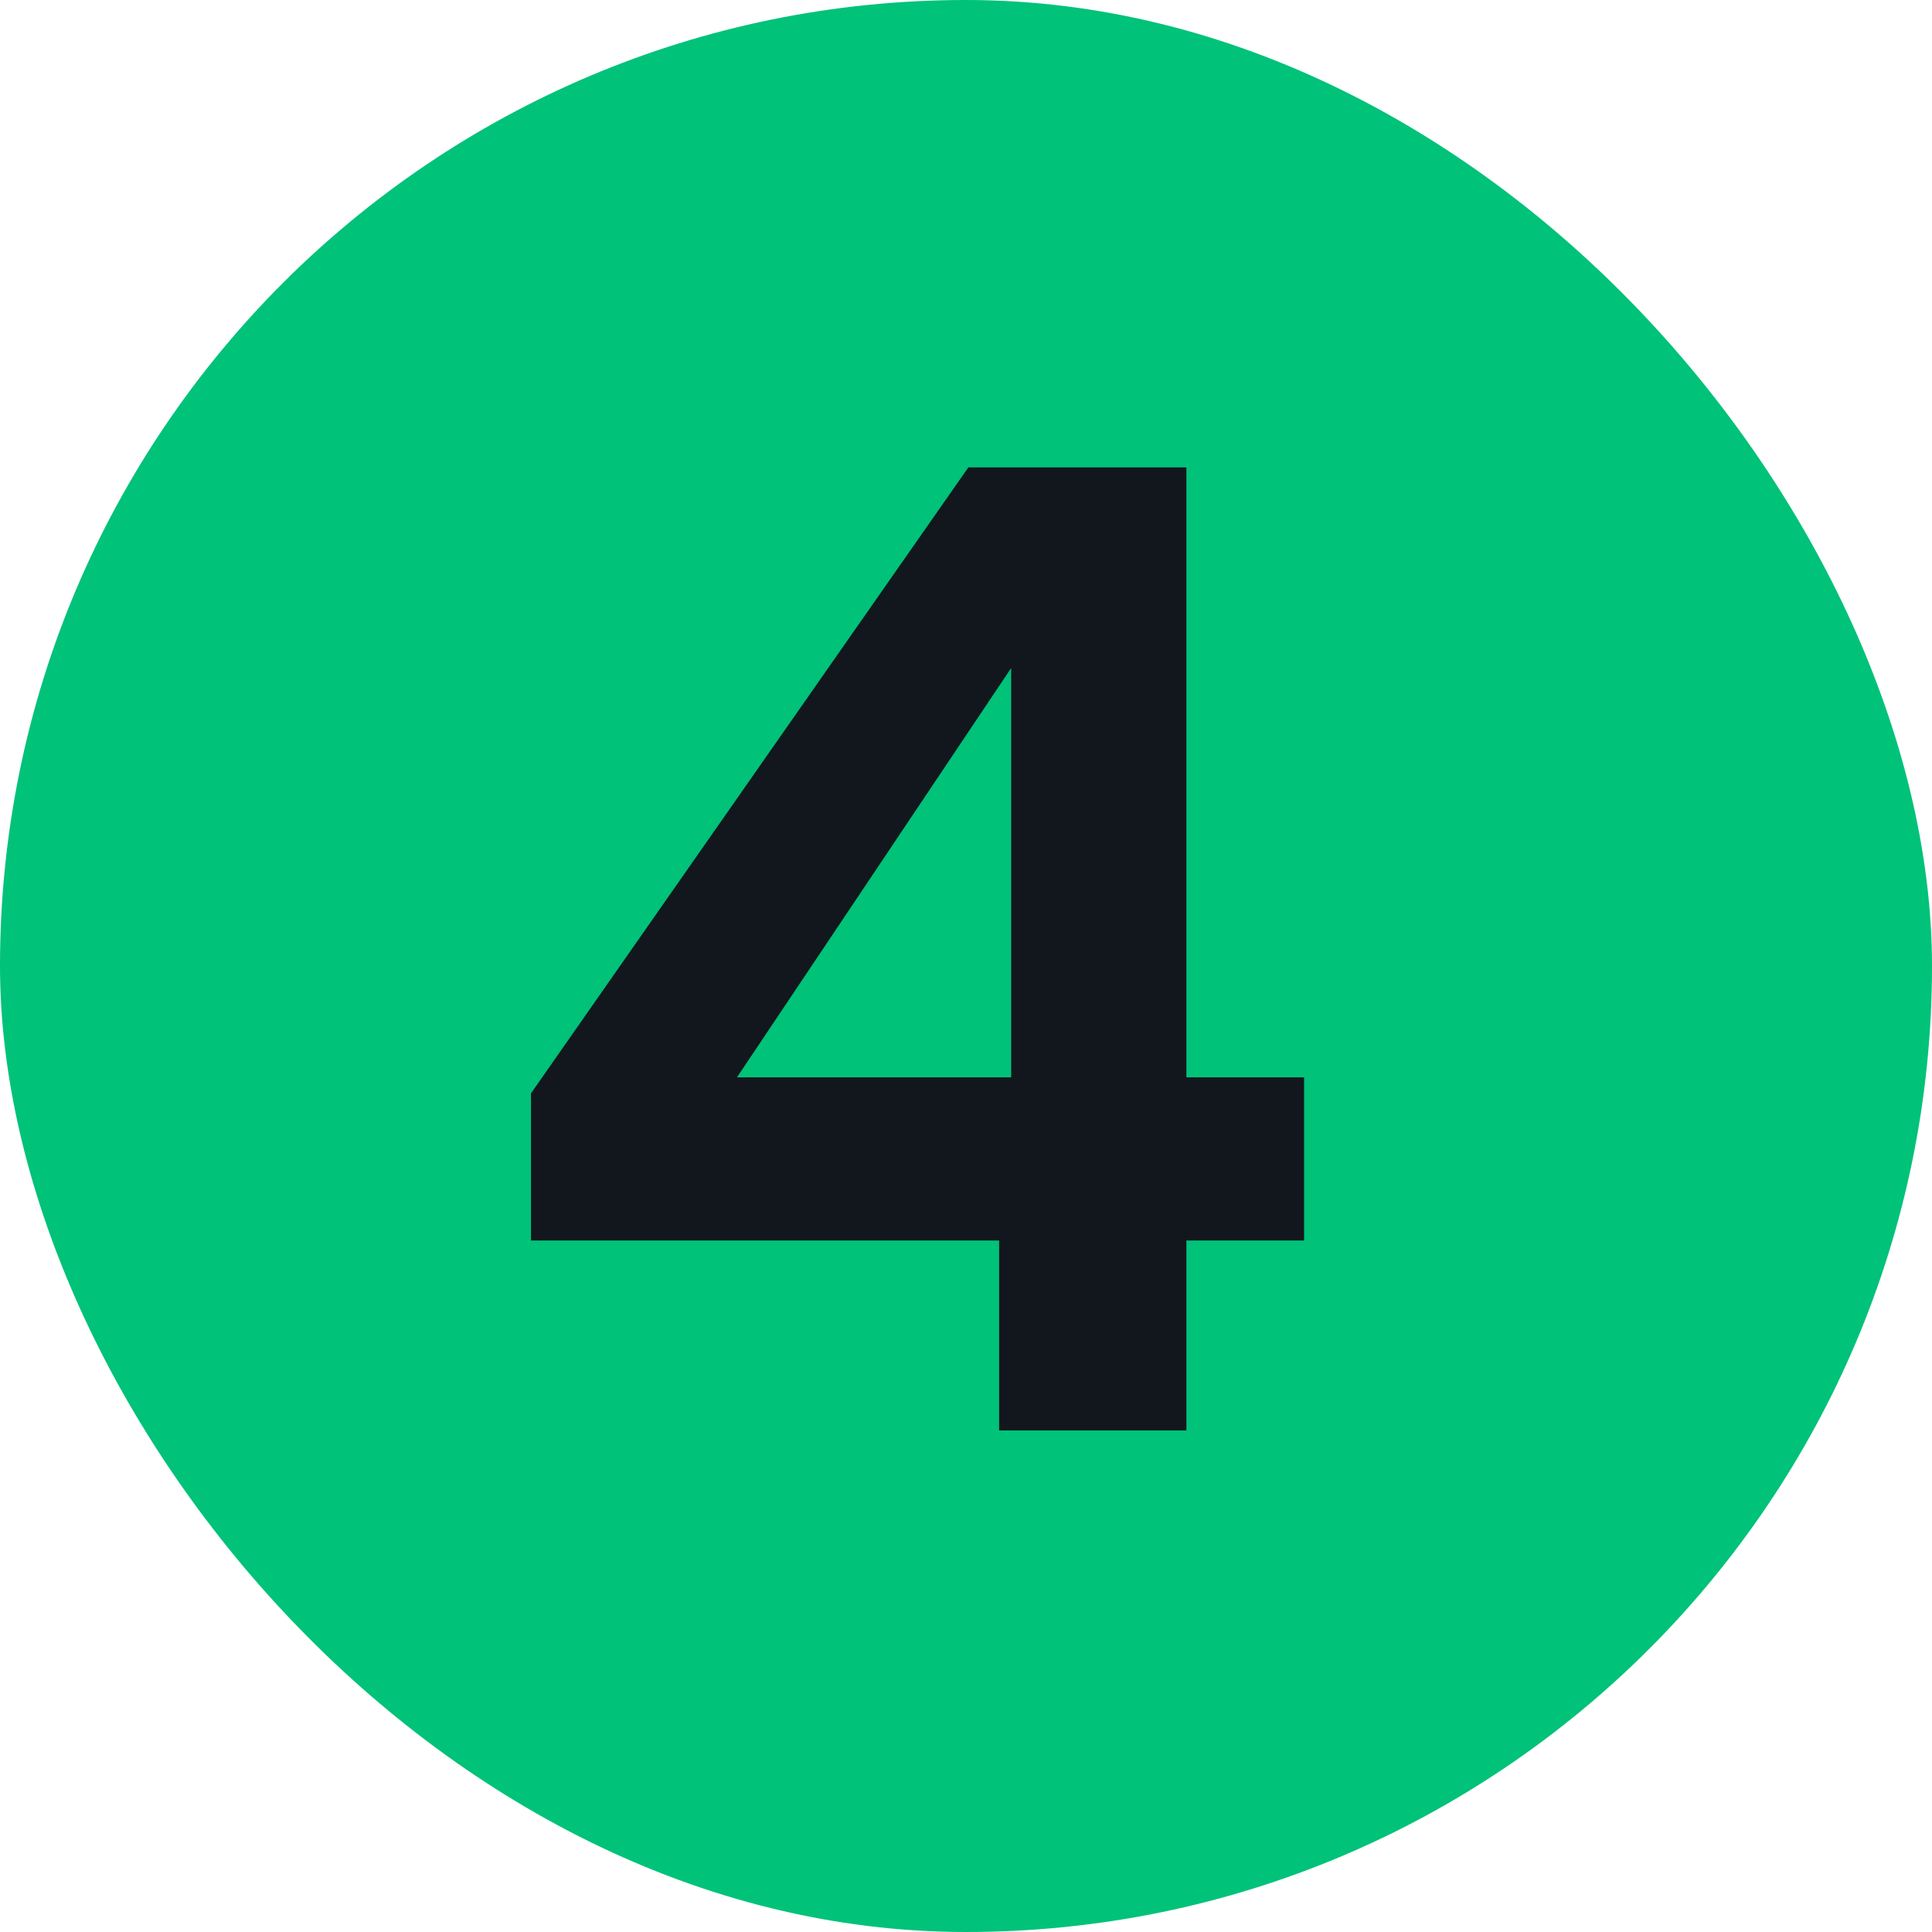
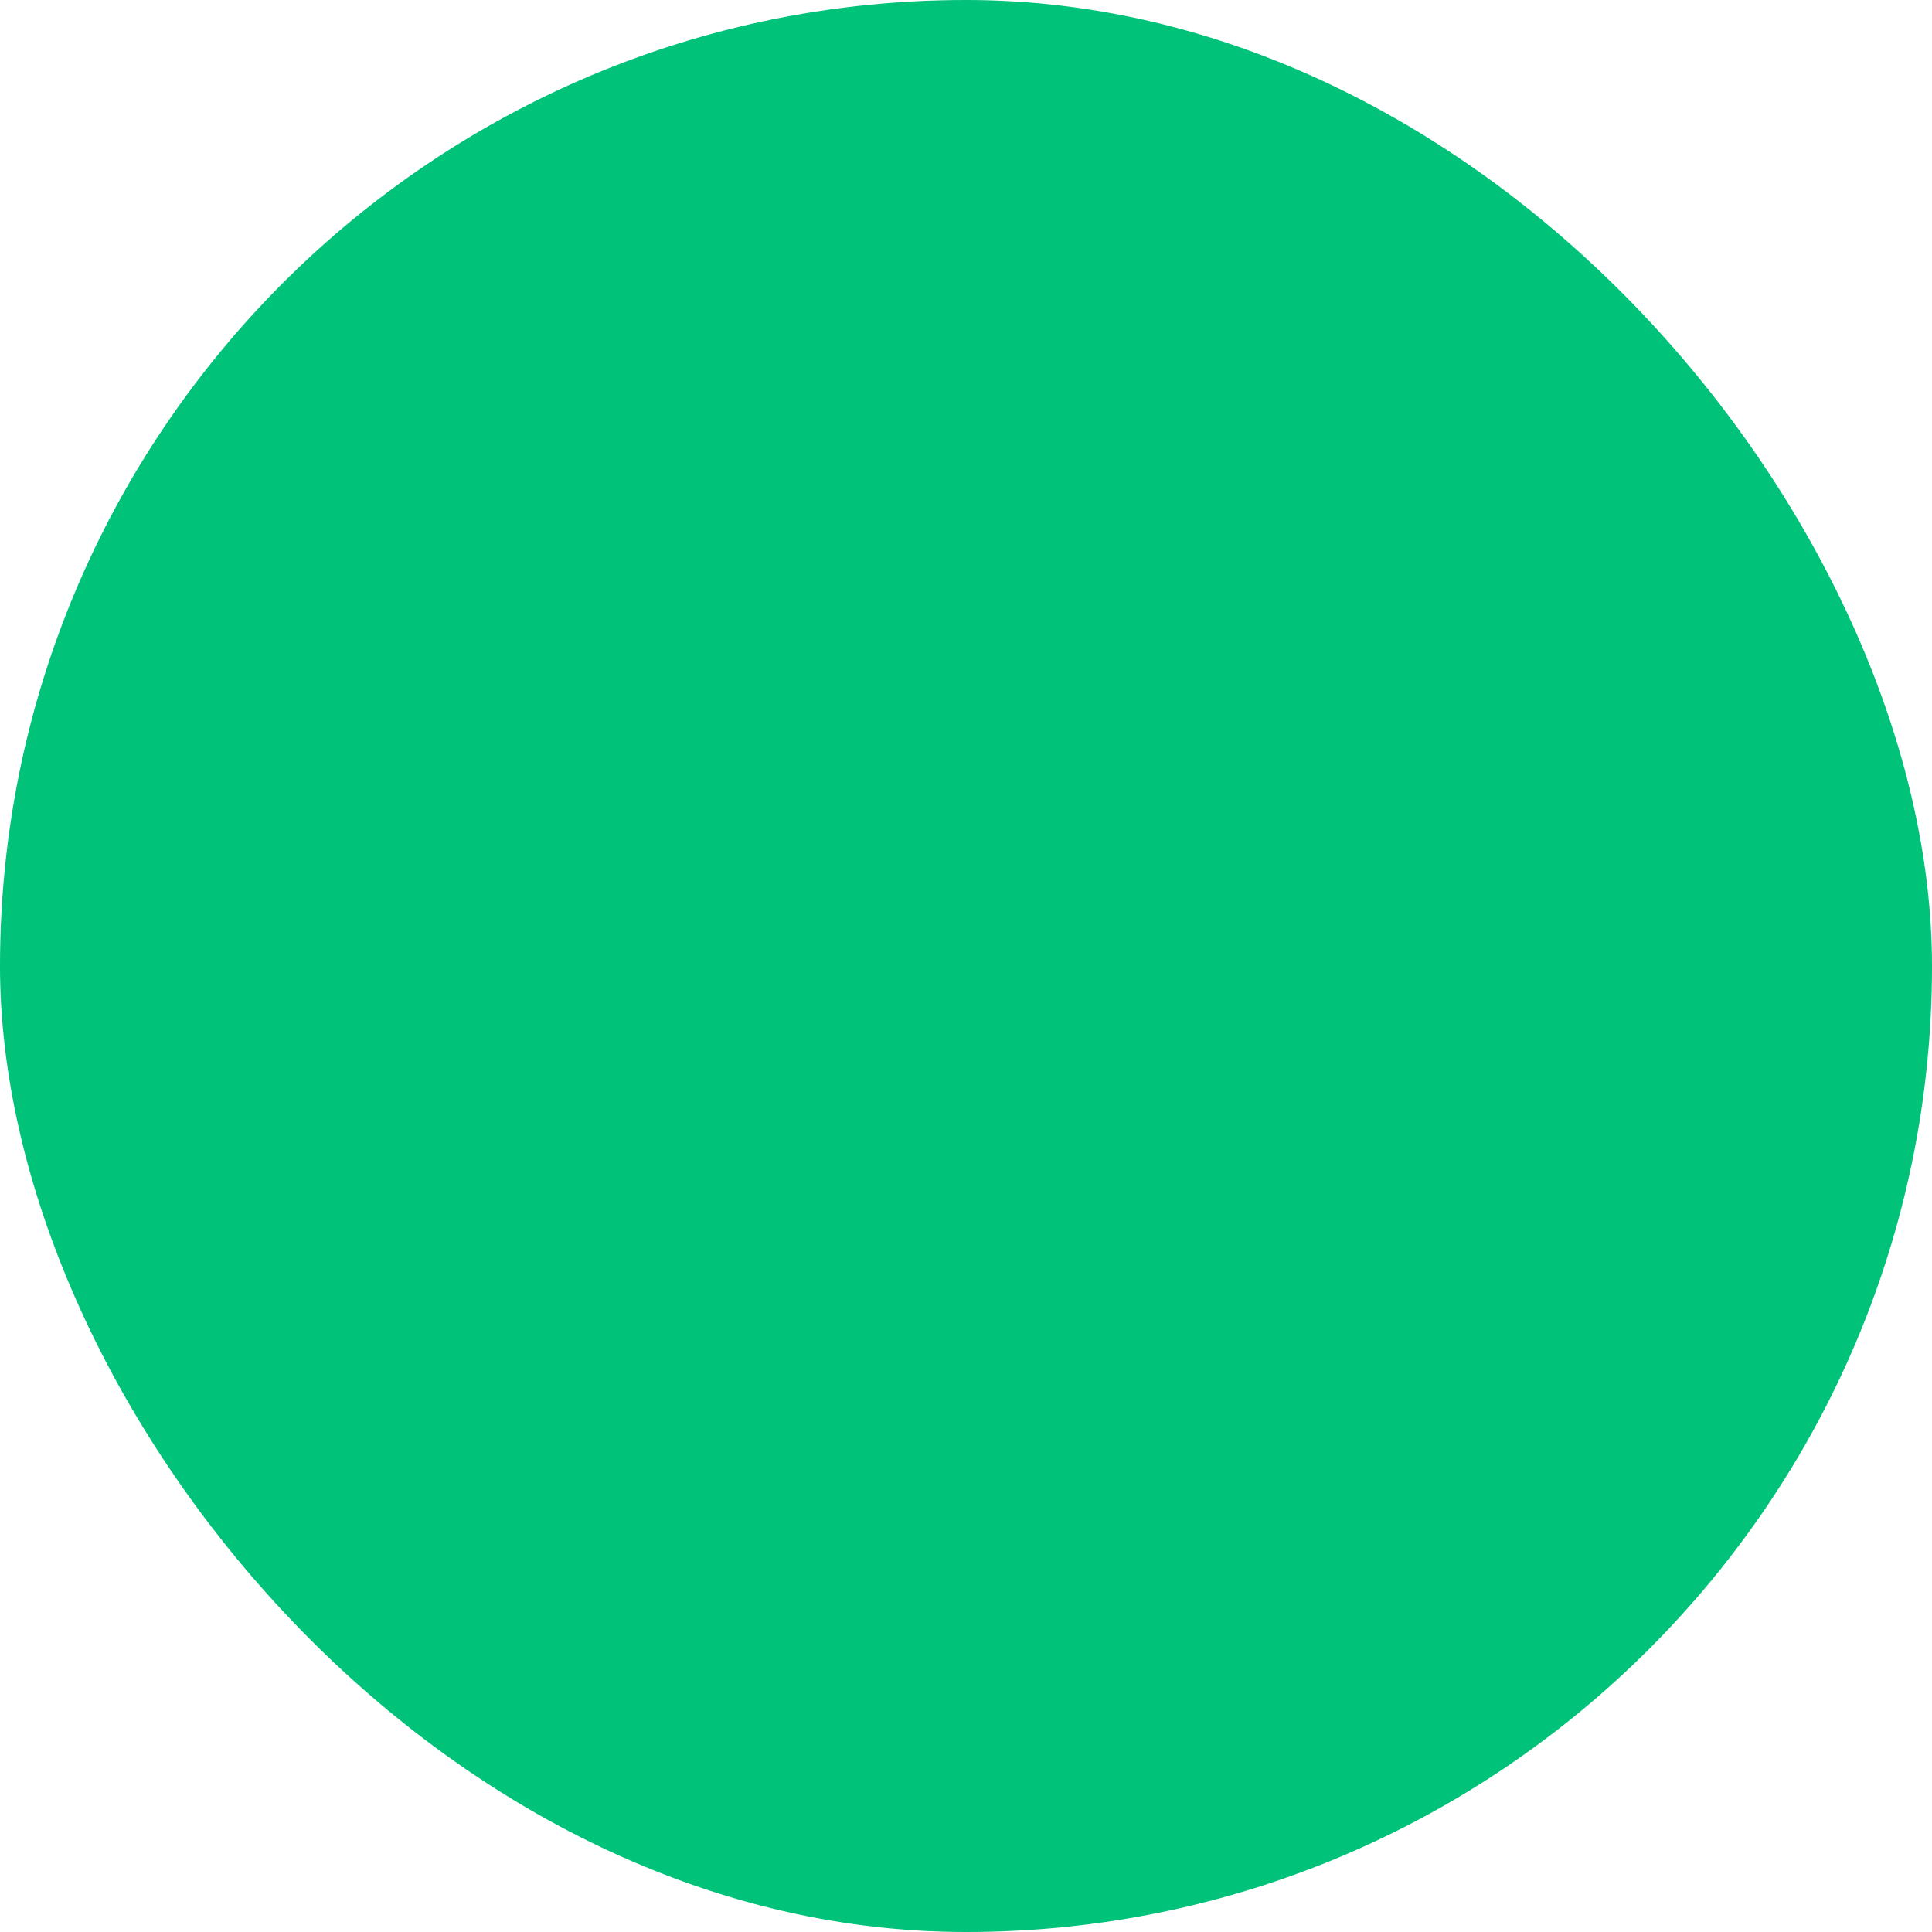
<svg xmlns="http://www.w3.org/2000/svg" width="104" height="104" viewBox="0 0 104 104" fill="none">
  <rect width="104" height="104" rx="52" fill="#00C279" />
-   <path d="M28.583 66.776V58.856L52.127 25.16H63.863V57.992H70.199V66.776H63.863V77H53.783V66.776H28.583ZM54.431 35.96L39.671 57.992H54.431V35.96Z" fill="#11171D" />
</svg>